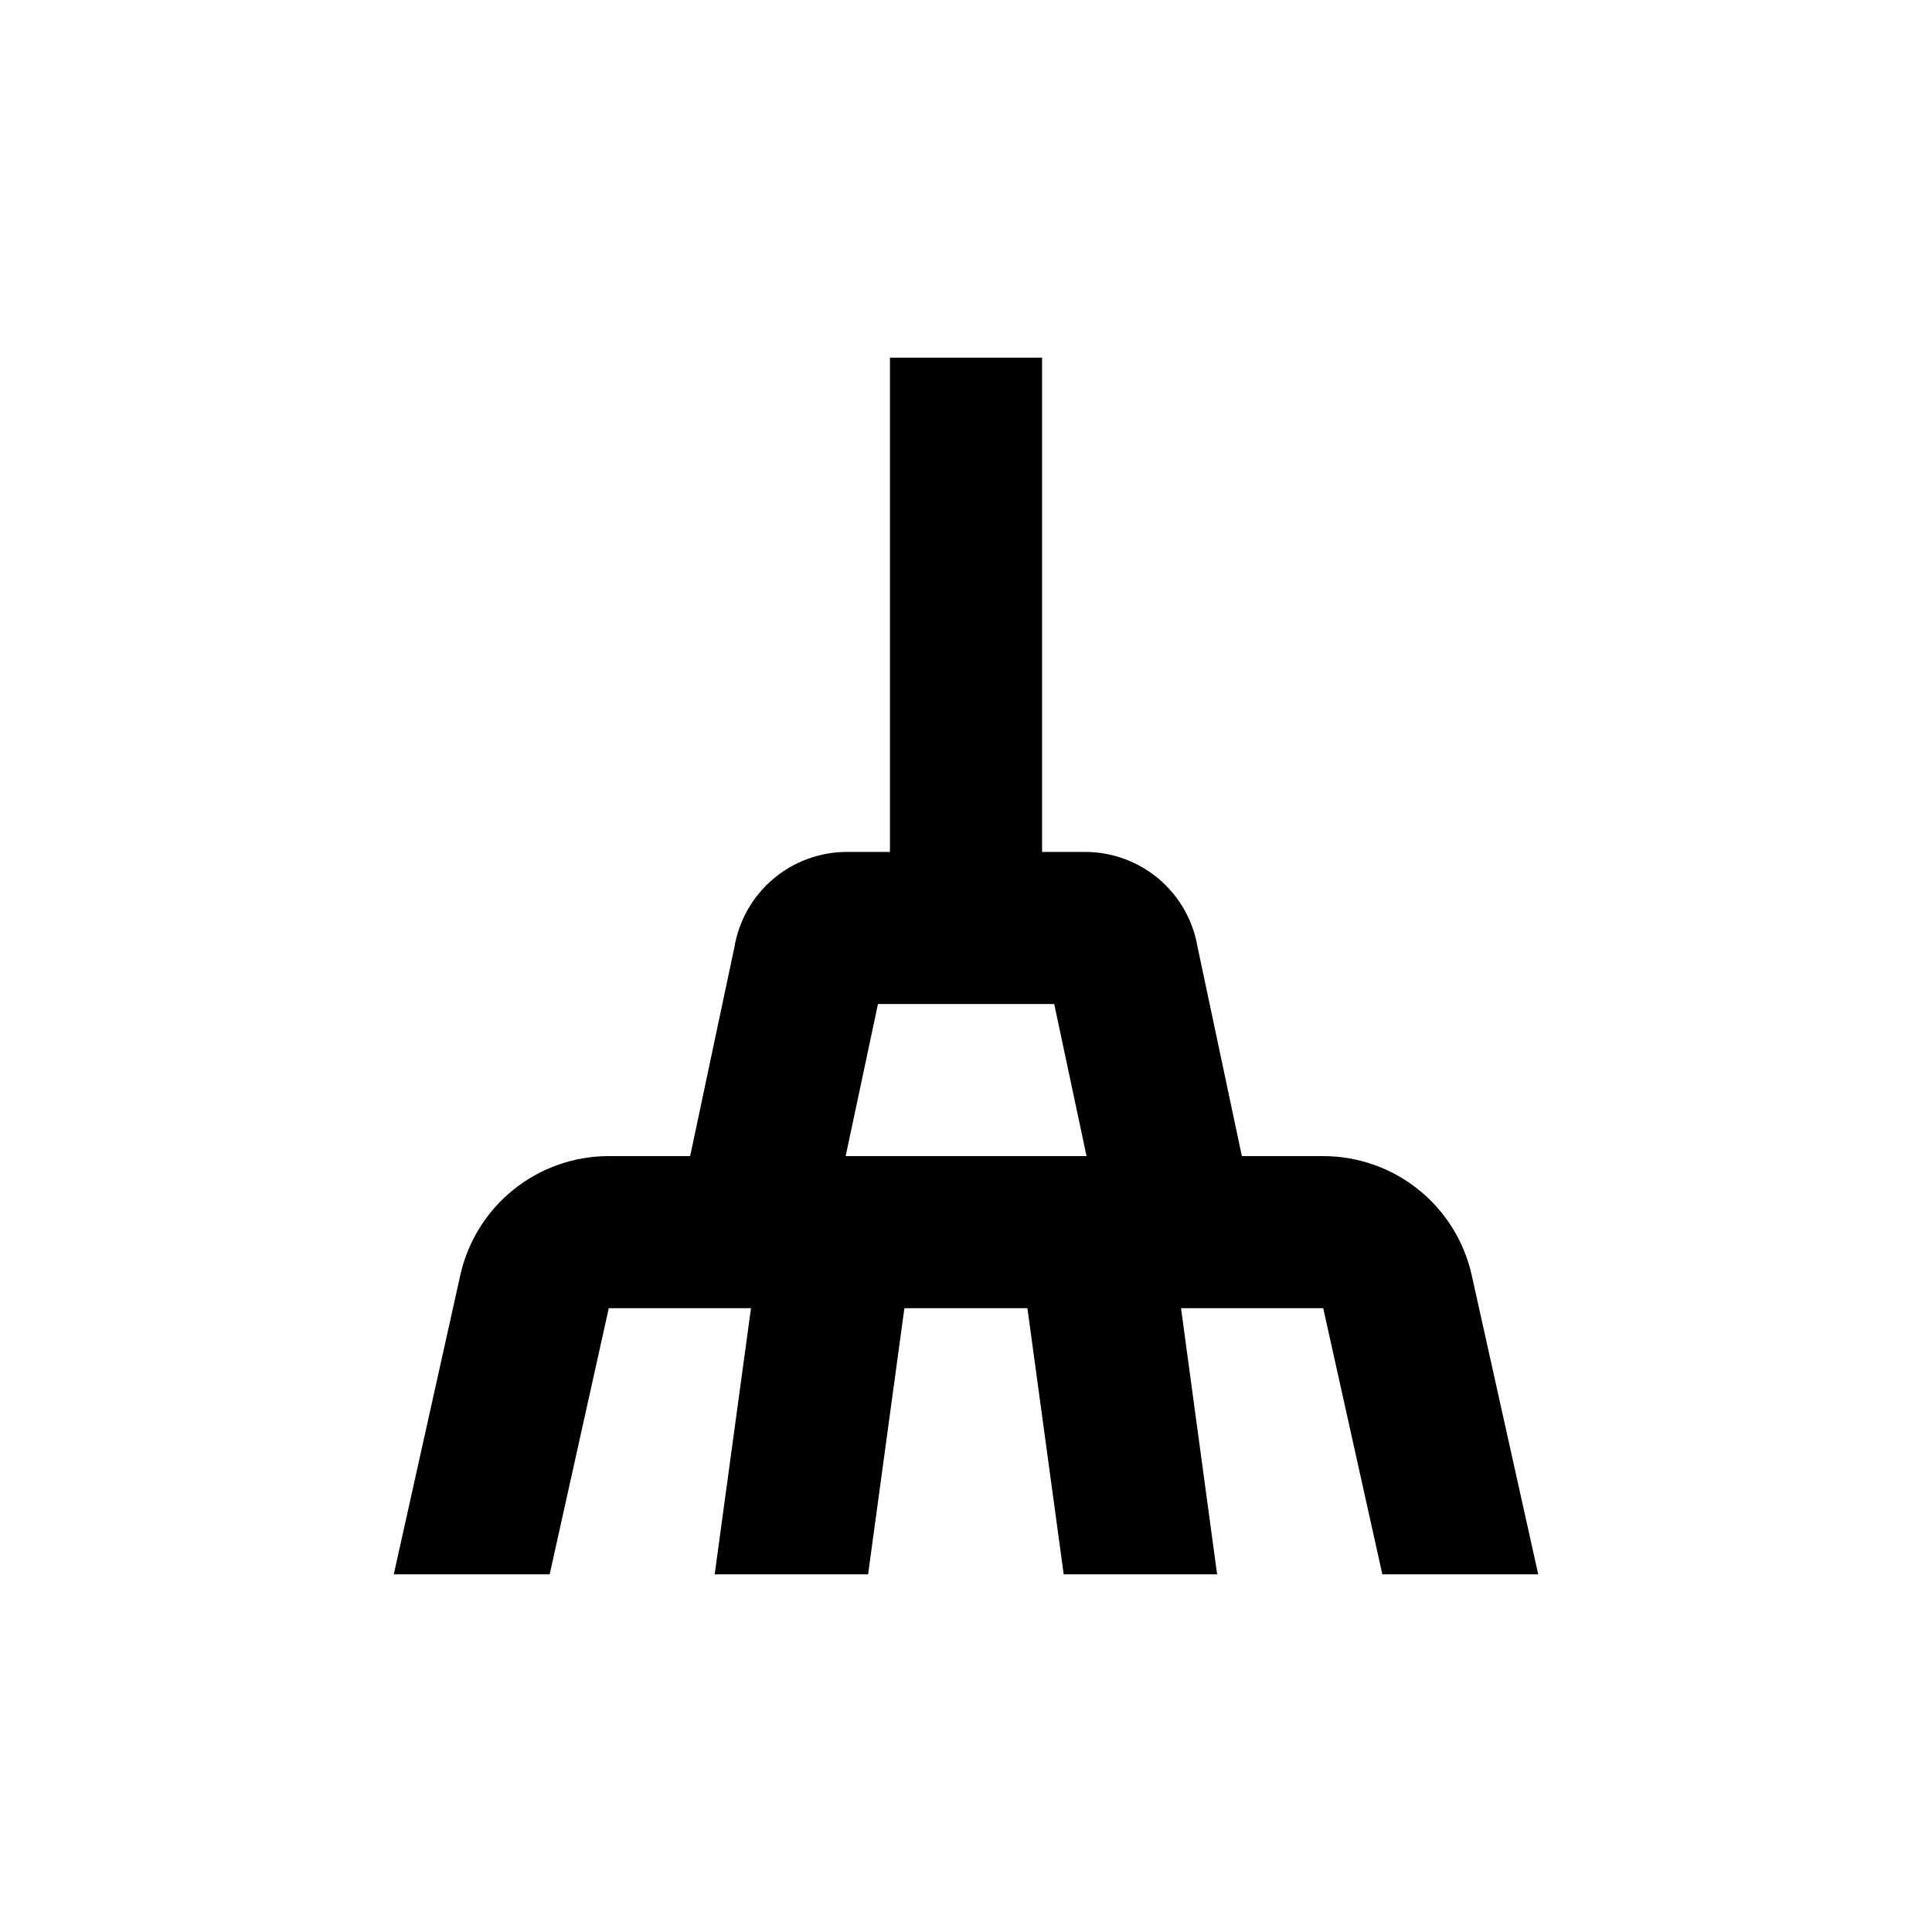
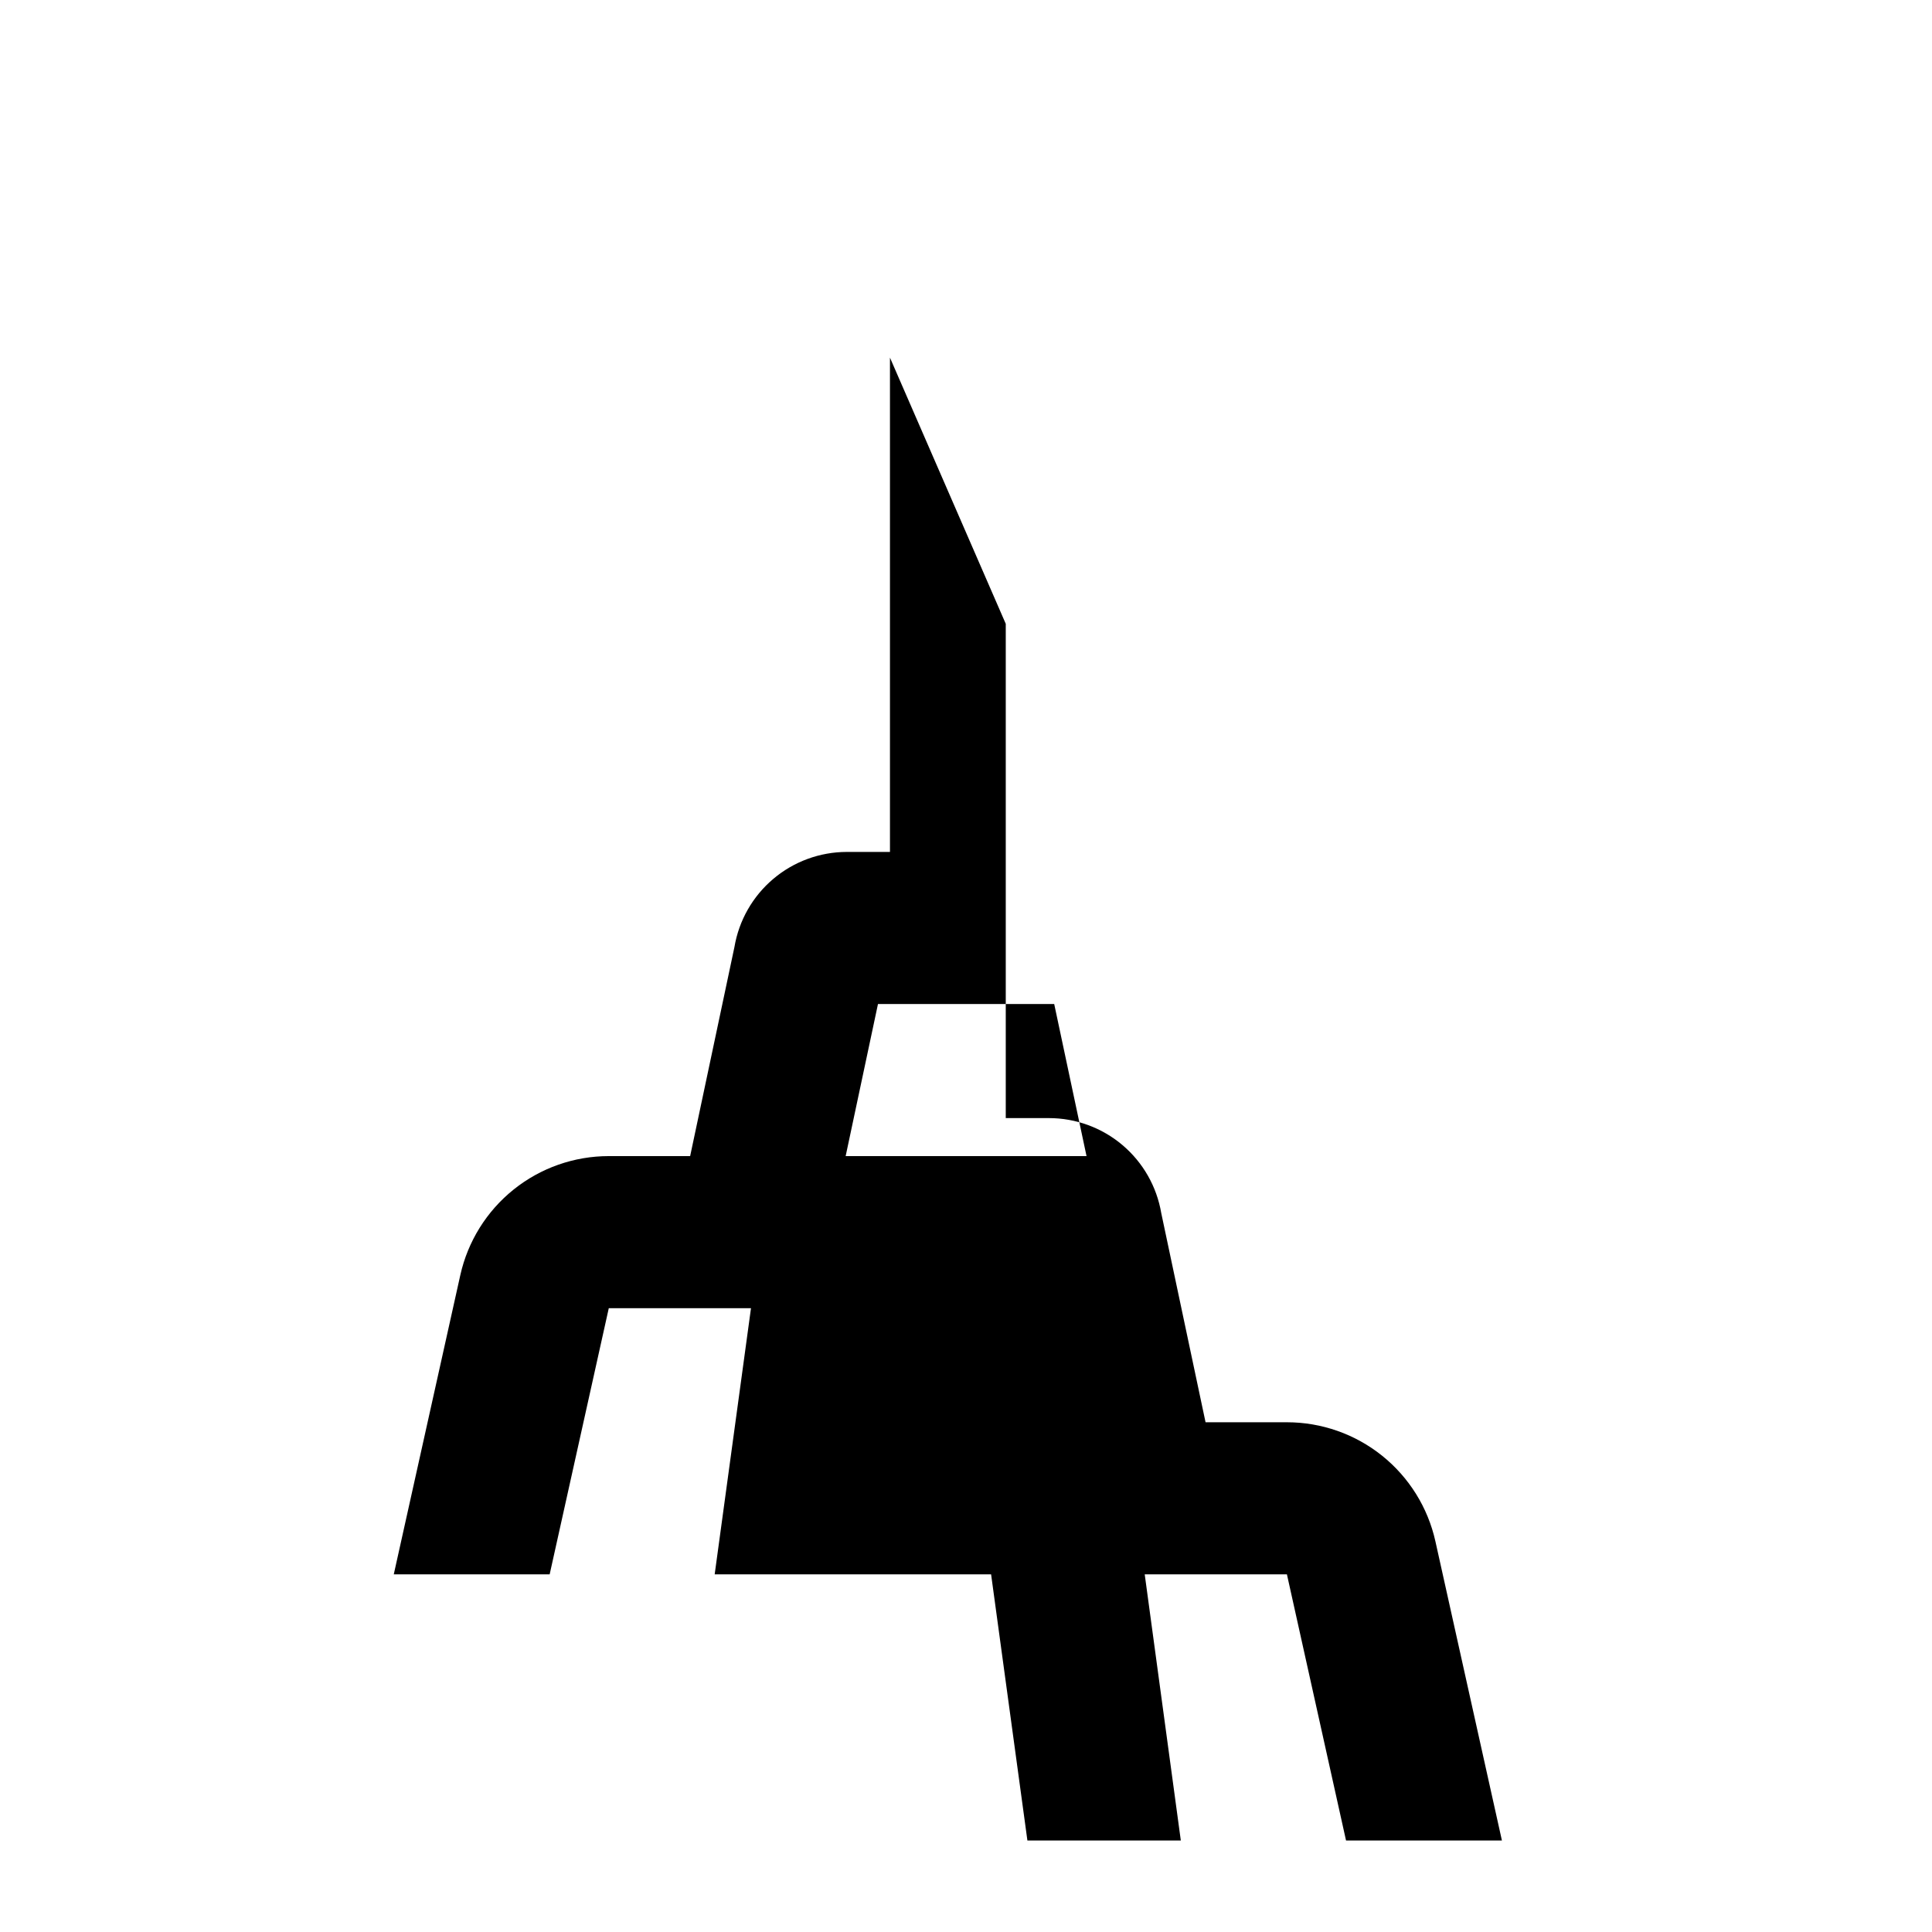
<svg xmlns="http://www.w3.org/2000/svg" fill="#000000" width="800px" height="800px" version="1.1" viewBox="144 144 512 512">
-   <path d="m379.85 238.78v130.99h-11.438c-7.141 0.008-14.043 2.539-19.492 7.152-5.453 4.609-9.094 11-10.285 18.039l-11.738 55.418h-21.562c-9.168 0-18.062 3.121-25.215 8.855-7.152 5.734-12.137 13.734-14.133 22.684l-17.633 79.301h41.312l15.668-70.535h37.684l-9.621 70.535h40.656l9.621-70.535h32.598l9.621 70.535h40.656l-9.566-70.535h37.684l15.668 70.535h41.312l-17.633-79.301c-1.992-8.949-6.981-16.949-14.133-22.684s-16.047-8.855-25.215-8.855h-21.562l-11.738-55.418c-1.191-7.039-4.832-13.43-10.281-18.039-5.449-4.613-12.355-7.144-19.496-7.152h-11.434v-130.99zm43.527 171.3 8.566 40.305-63.836-0.004 8.566-40.305z" />
+   <path d="m379.85 238.78v130.99h-11.438c-7.141 0.008-14.043 2.539-19.492 7.152-5.453 4.609-9.094 11-10.285 18.039l-11.738 55.418h-21.562c-9.168 0-18.062 3.121-25.215 8.855-7.152 5.734-12.137 13.734-14.133 22.684l-17.633 79.301h41.312l15.668-70.535h37.684l-9.621 70.535h40.656h32.598l9.621 70.535h40.656l-9.566-70.535h37.684l15.668 70.535h41.312l-17.633-79.301c-1.992-8.949-6.981-16.949-14.133-22.684s-16.047-8.855-25.215-8.855h-21.562l-11.738-55.418c-1.191-7.039-4.832-13.43-10.281-18.039-5.449-4.613-12.355-7.144-19.496-7.152h-11.434v-130.99zm43.527 171.3 8.566 40.305-63.836-0.004 8.566-40.305z" />
</svg>